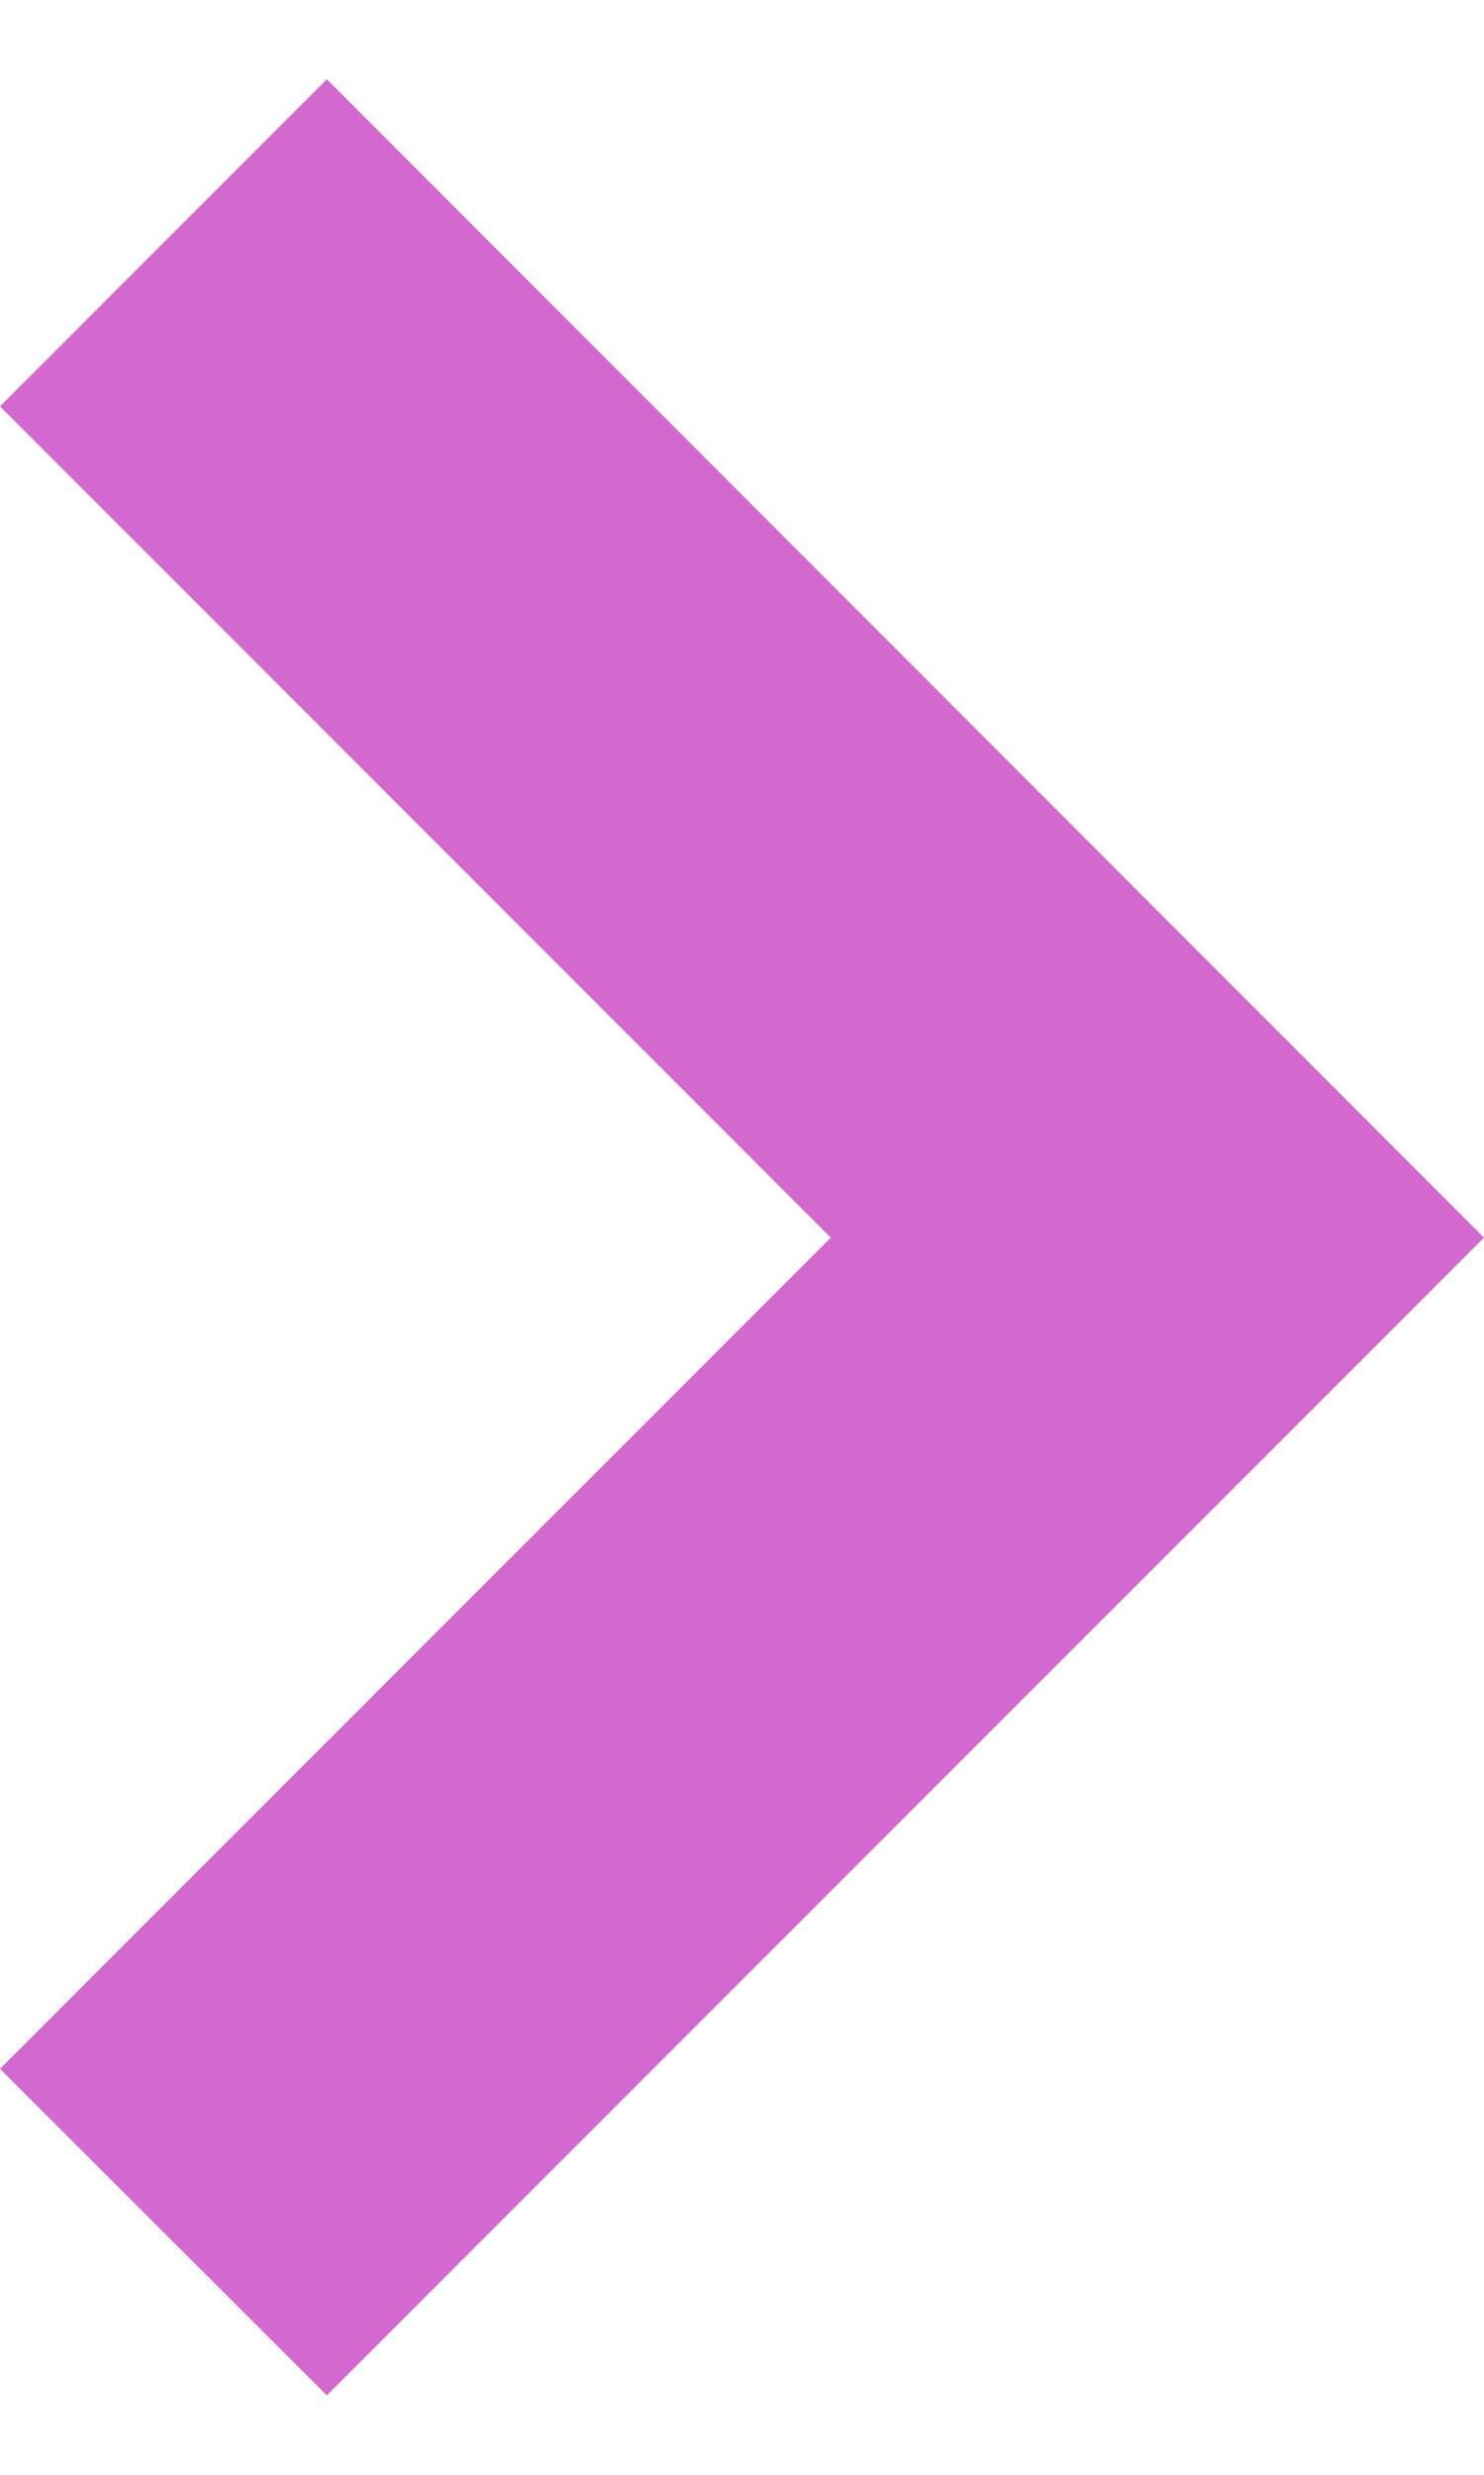
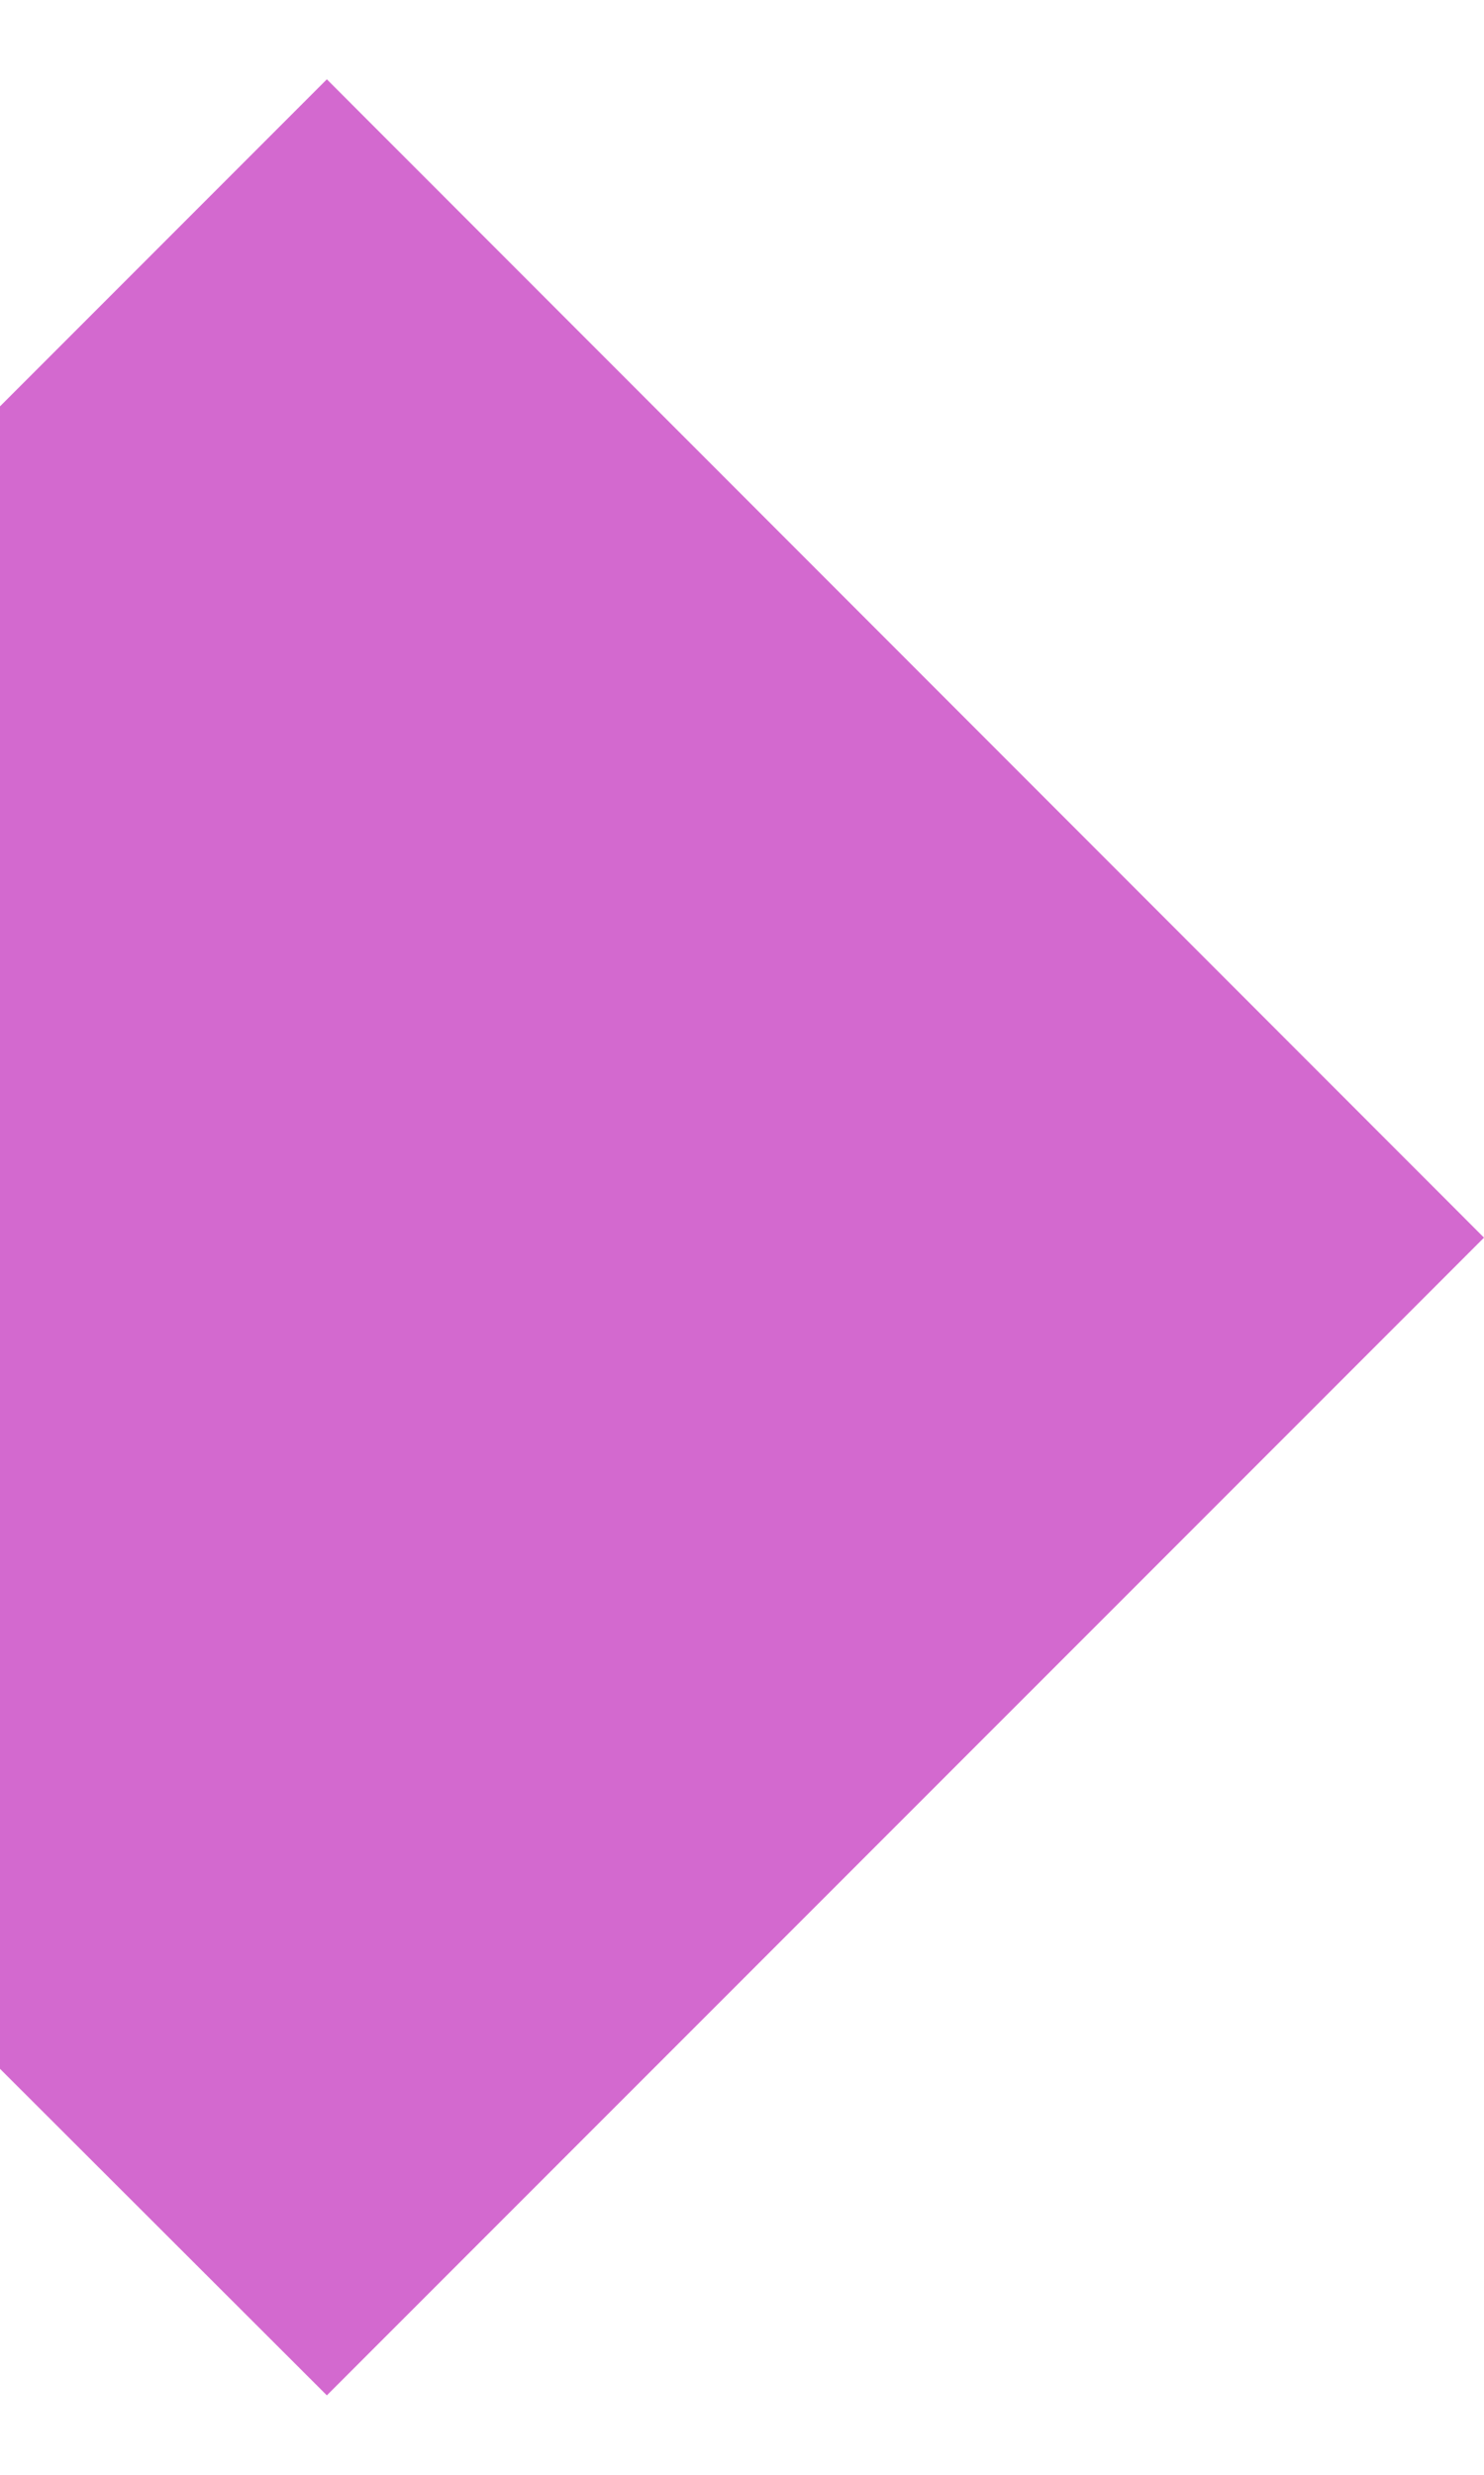
<svg xmlns="http://www.w3.org/2000/svg" width="12" height="20" viewBox="0 0 12 20" fill="none">
-   <path d="M2.643 19.358L0 16.719L6.718 10.002L0 3.284L2.643 0.641L12 10.002L2.643 19.358Z" fill="#D369CF" />
+   <path d="M2.643 19.358L0 16.719L0 3.284L2.643 0.641L12 10.002L2.643 19.358Z" fill="#D369CF" />
</svg>